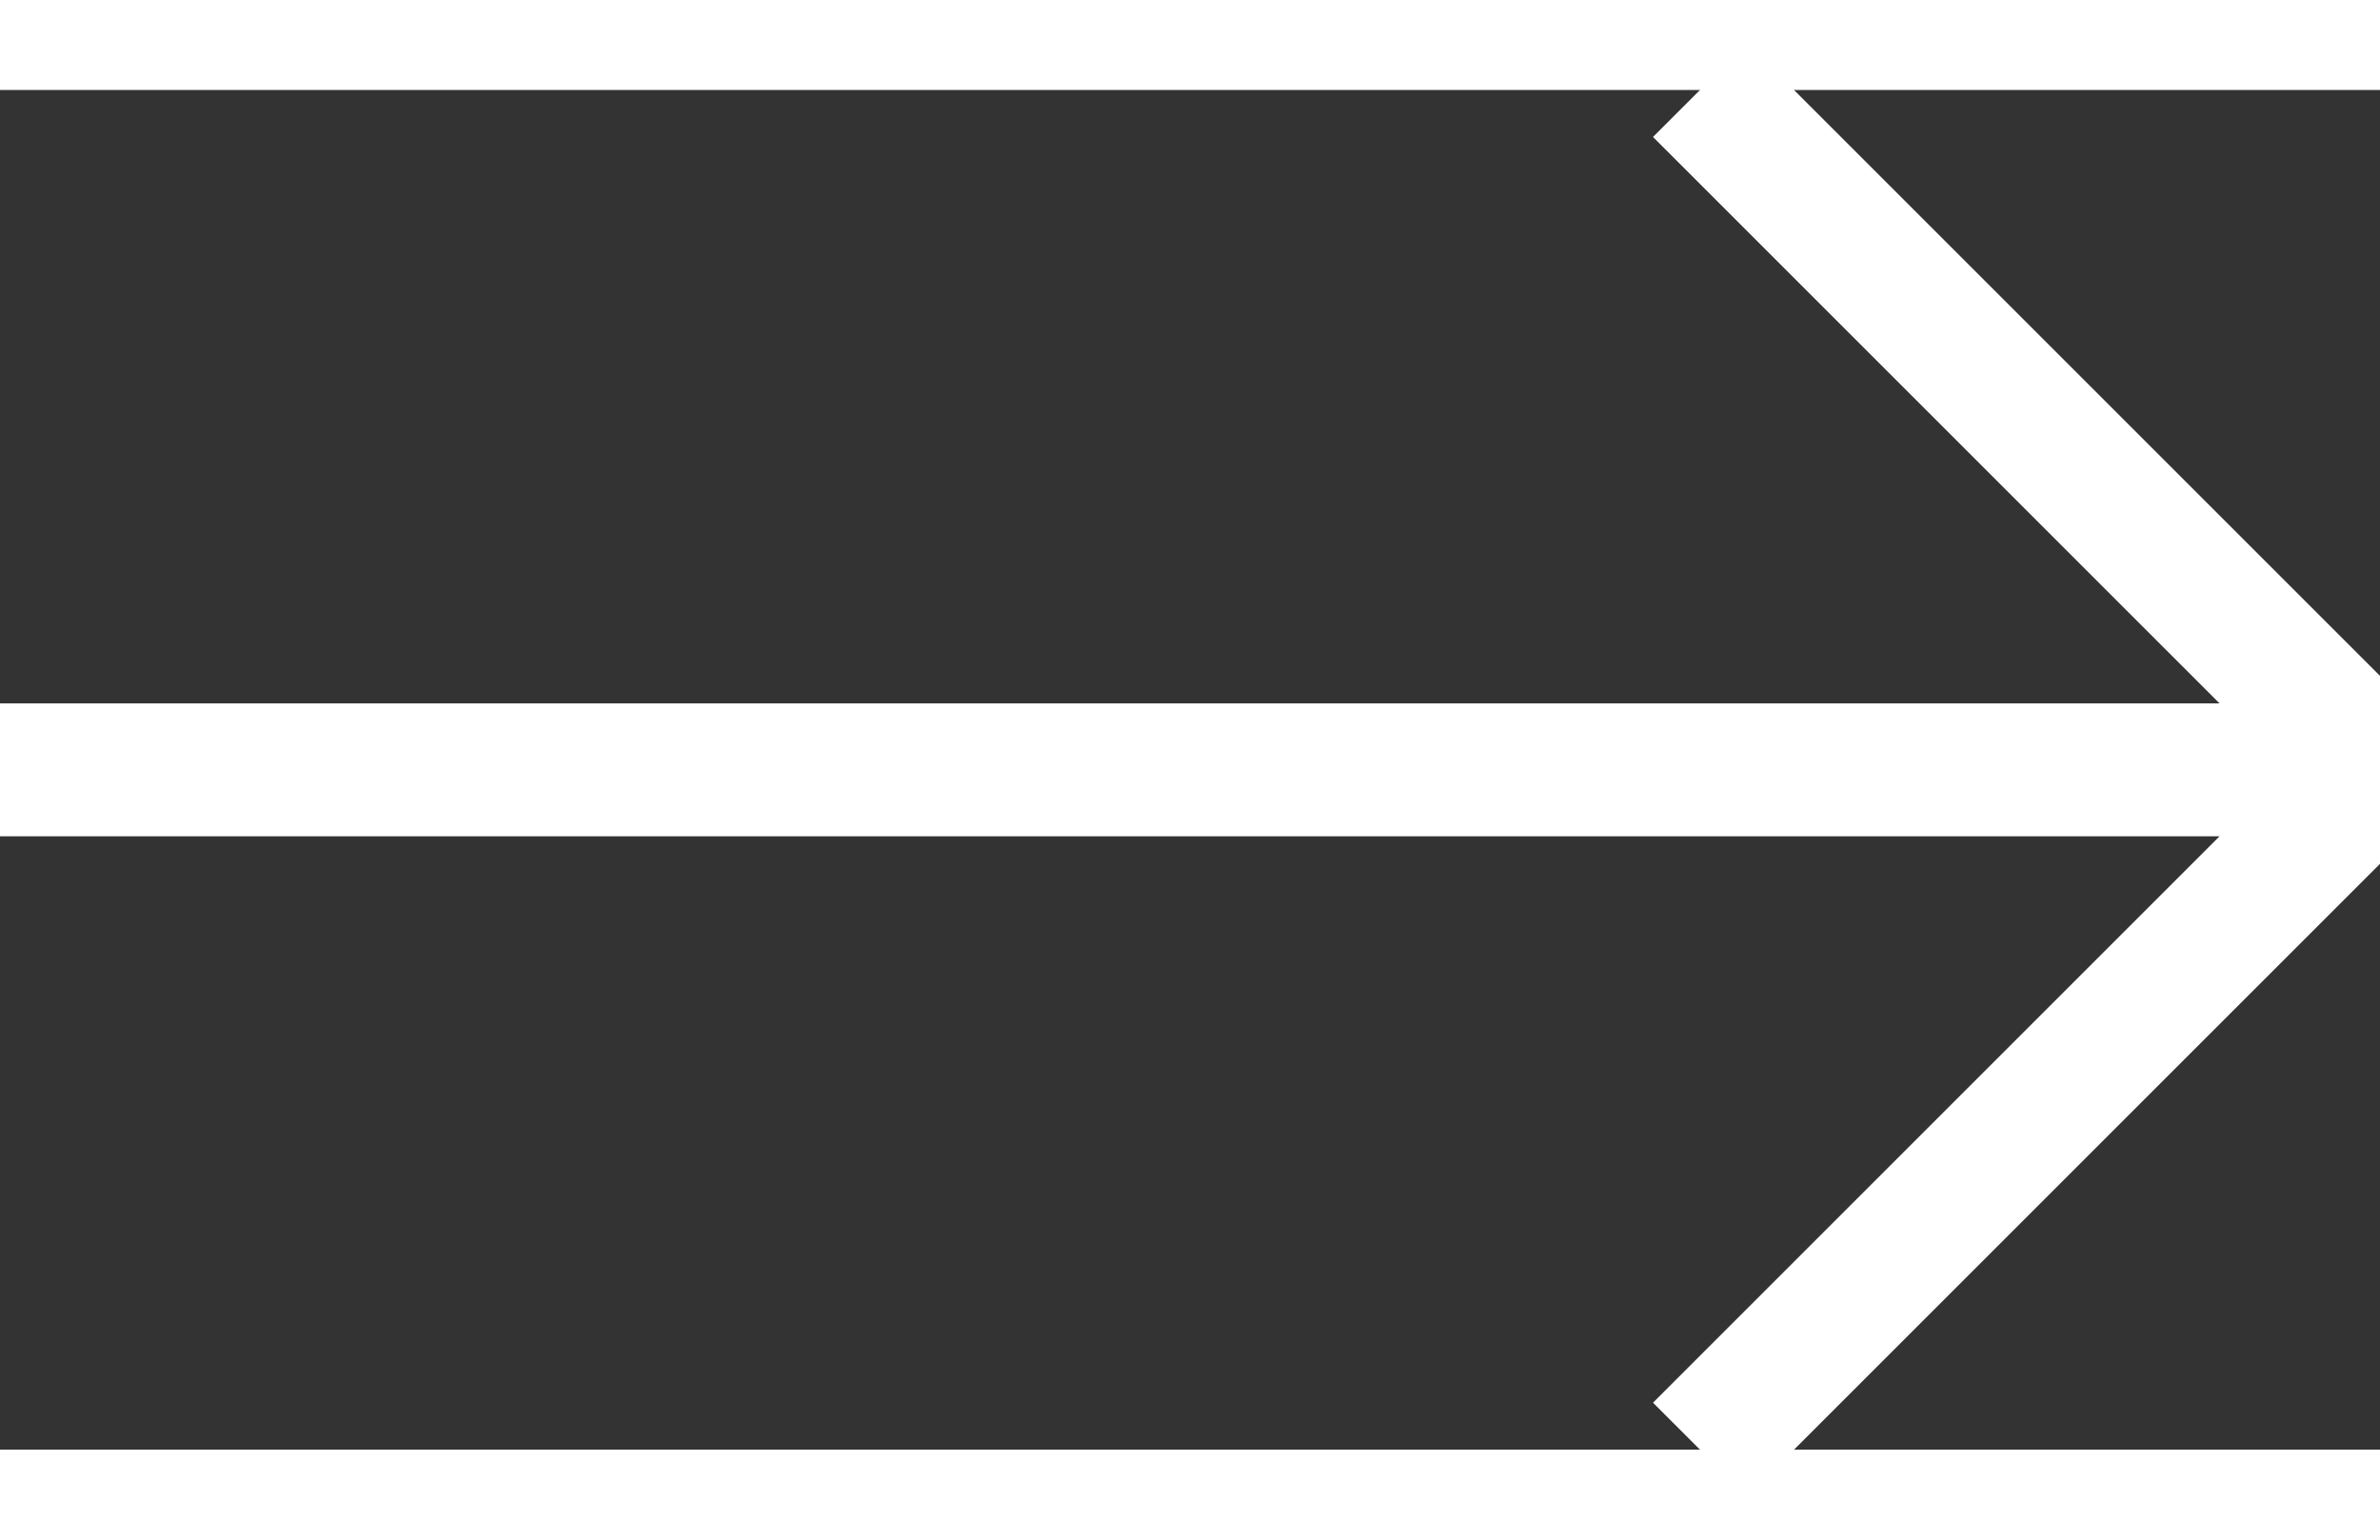
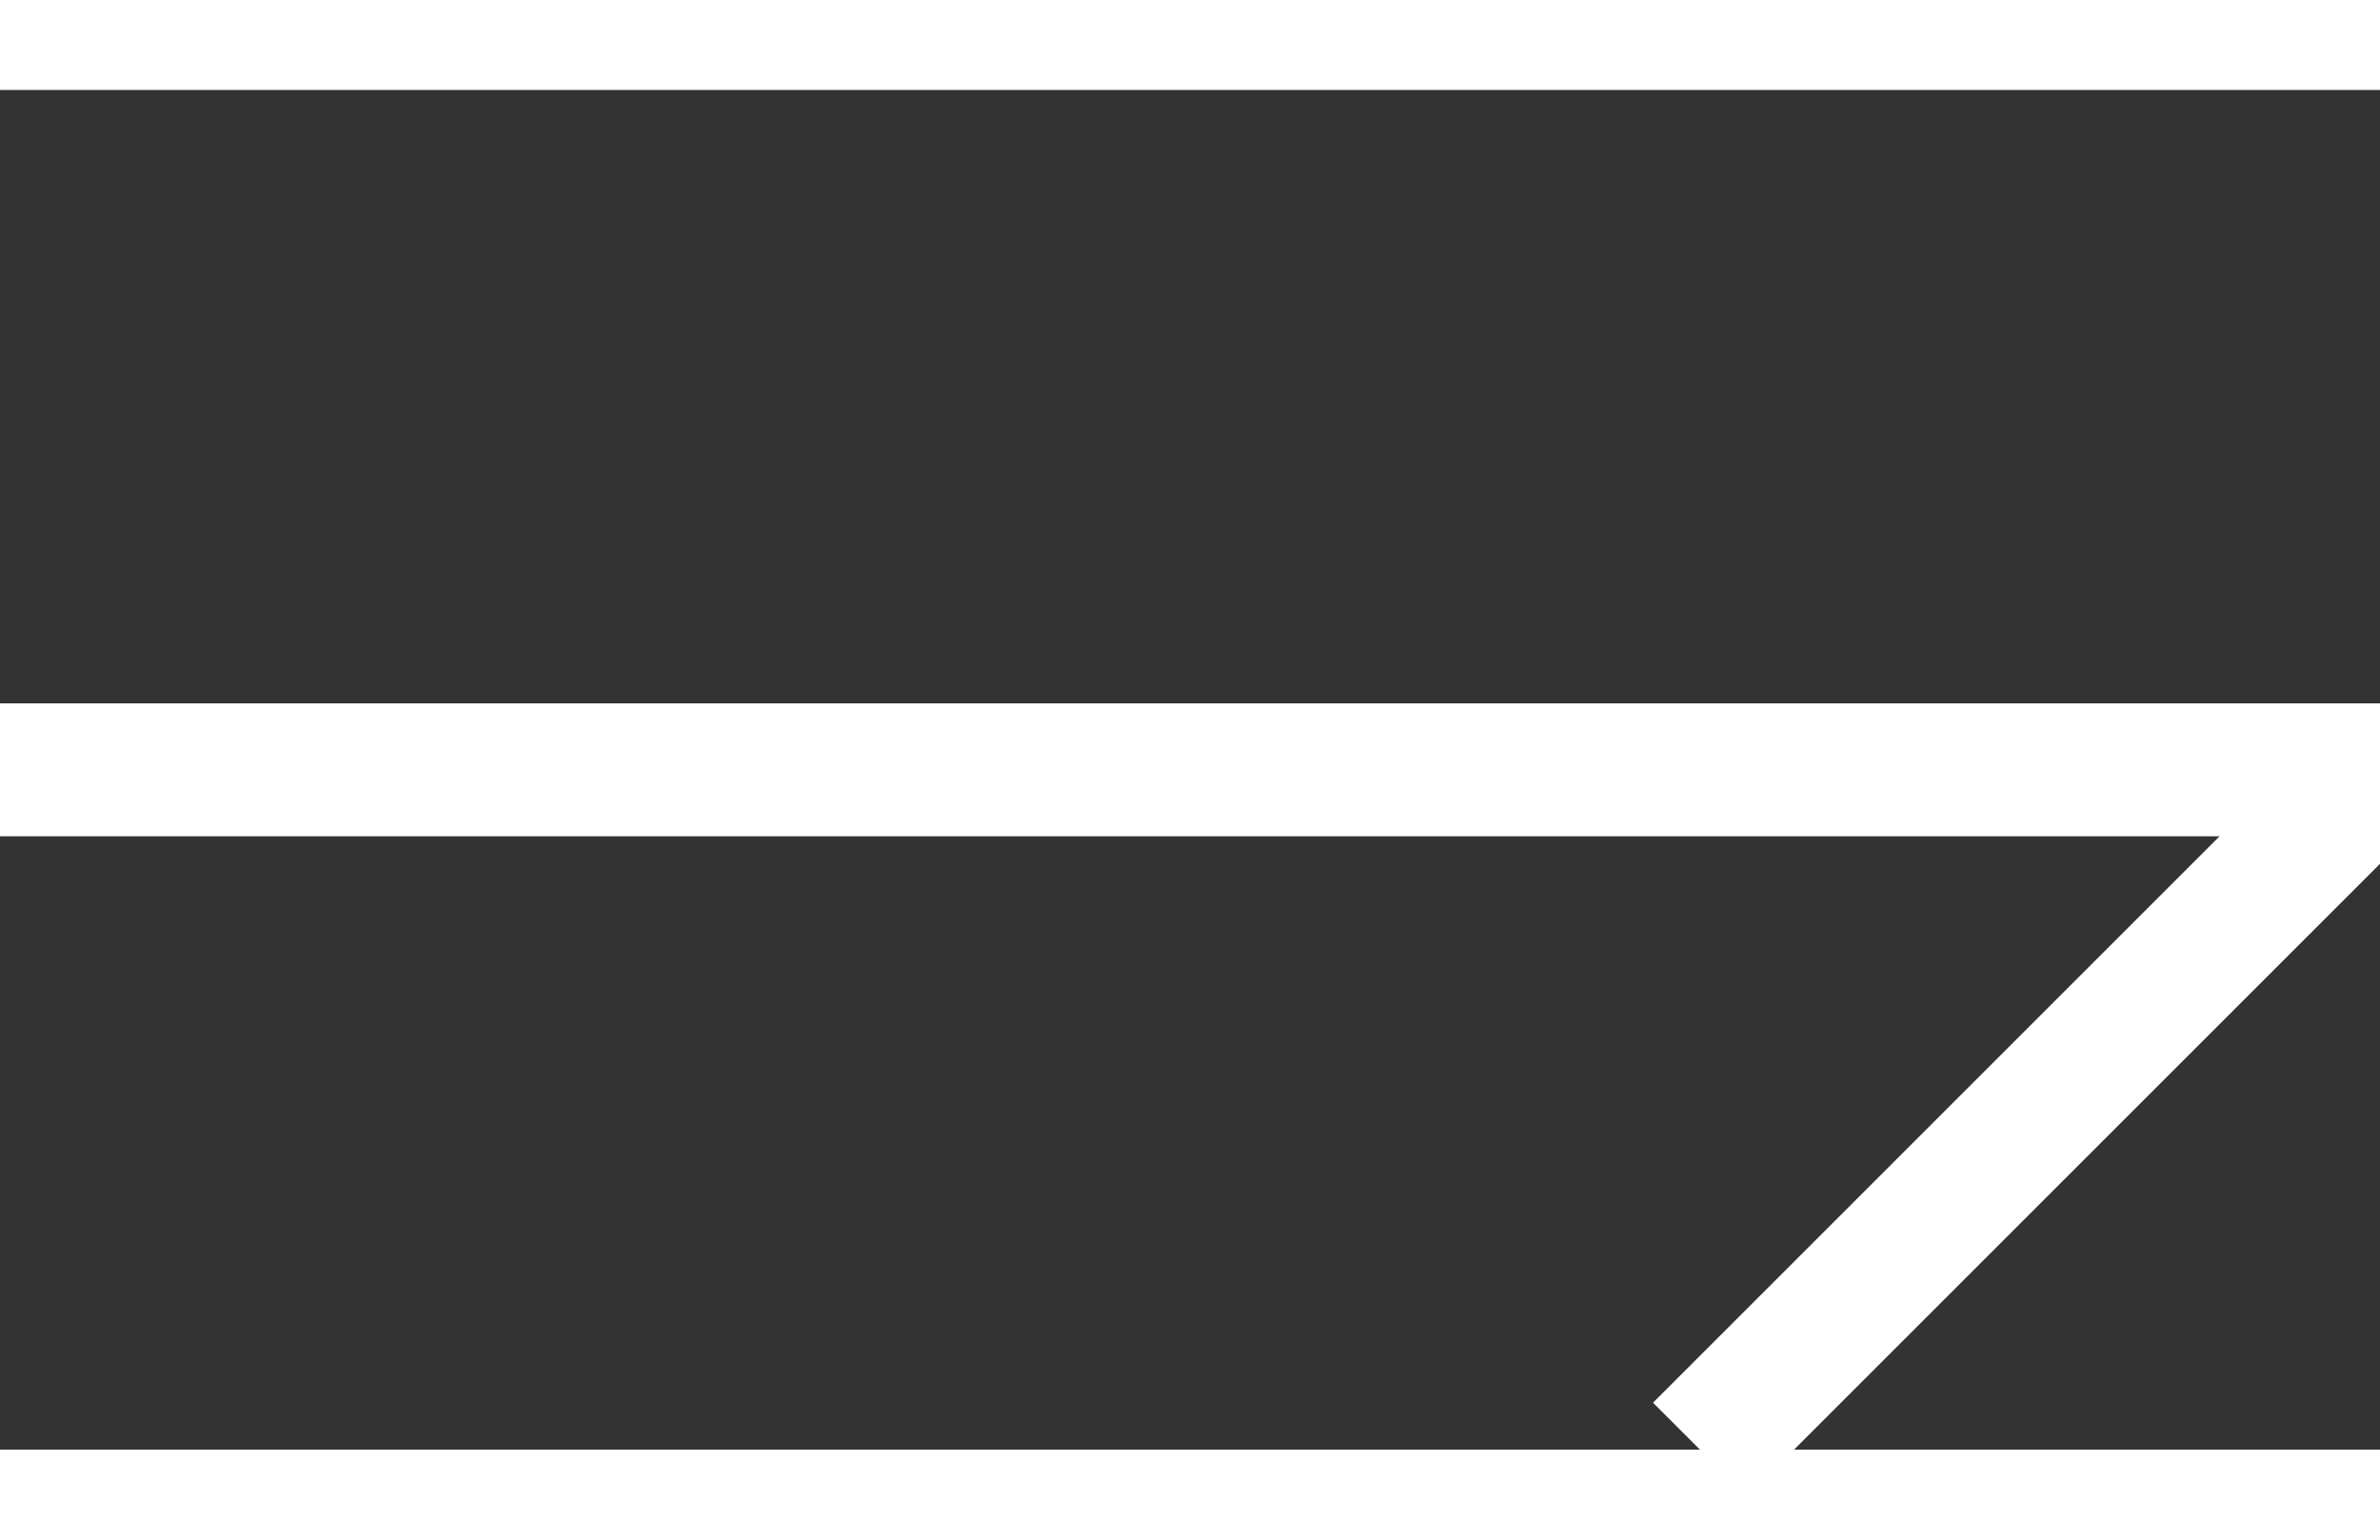
<svg xmlns="http://www.w3.org/2000/svg" xml:space="preserve" width="17px" height="11px" version="1.1" style="shape-rendering:geometricPrecision; text-rendering:geometricPrecision; image-rendering:optimizeQuality; fill-rule:evenodd; clip-rule:evenodd" viewBox="0 0 7 4">
  <rect x="0" y="0" width="7" height="4" fill="#333333" stroke="none" />
  <defs>
    <style type="text/css">
   
    .str0 {stroke:#ffffff;stroke-width:0.391}
    .fil0 {fill:none}
   
  </style>
  </defs>
  <g id="Layer_x0020_1">
    <line class="fil0 str0" x1="0" y1="2" x2="7" y2="2" />
    <line class="fil0 str0" x1="5" y1="4" x2="7" y2="2" />
-     <line class="fil0 str0" x1="5" y1="0" x2="7" y2="2" />
  </g>
</svg>